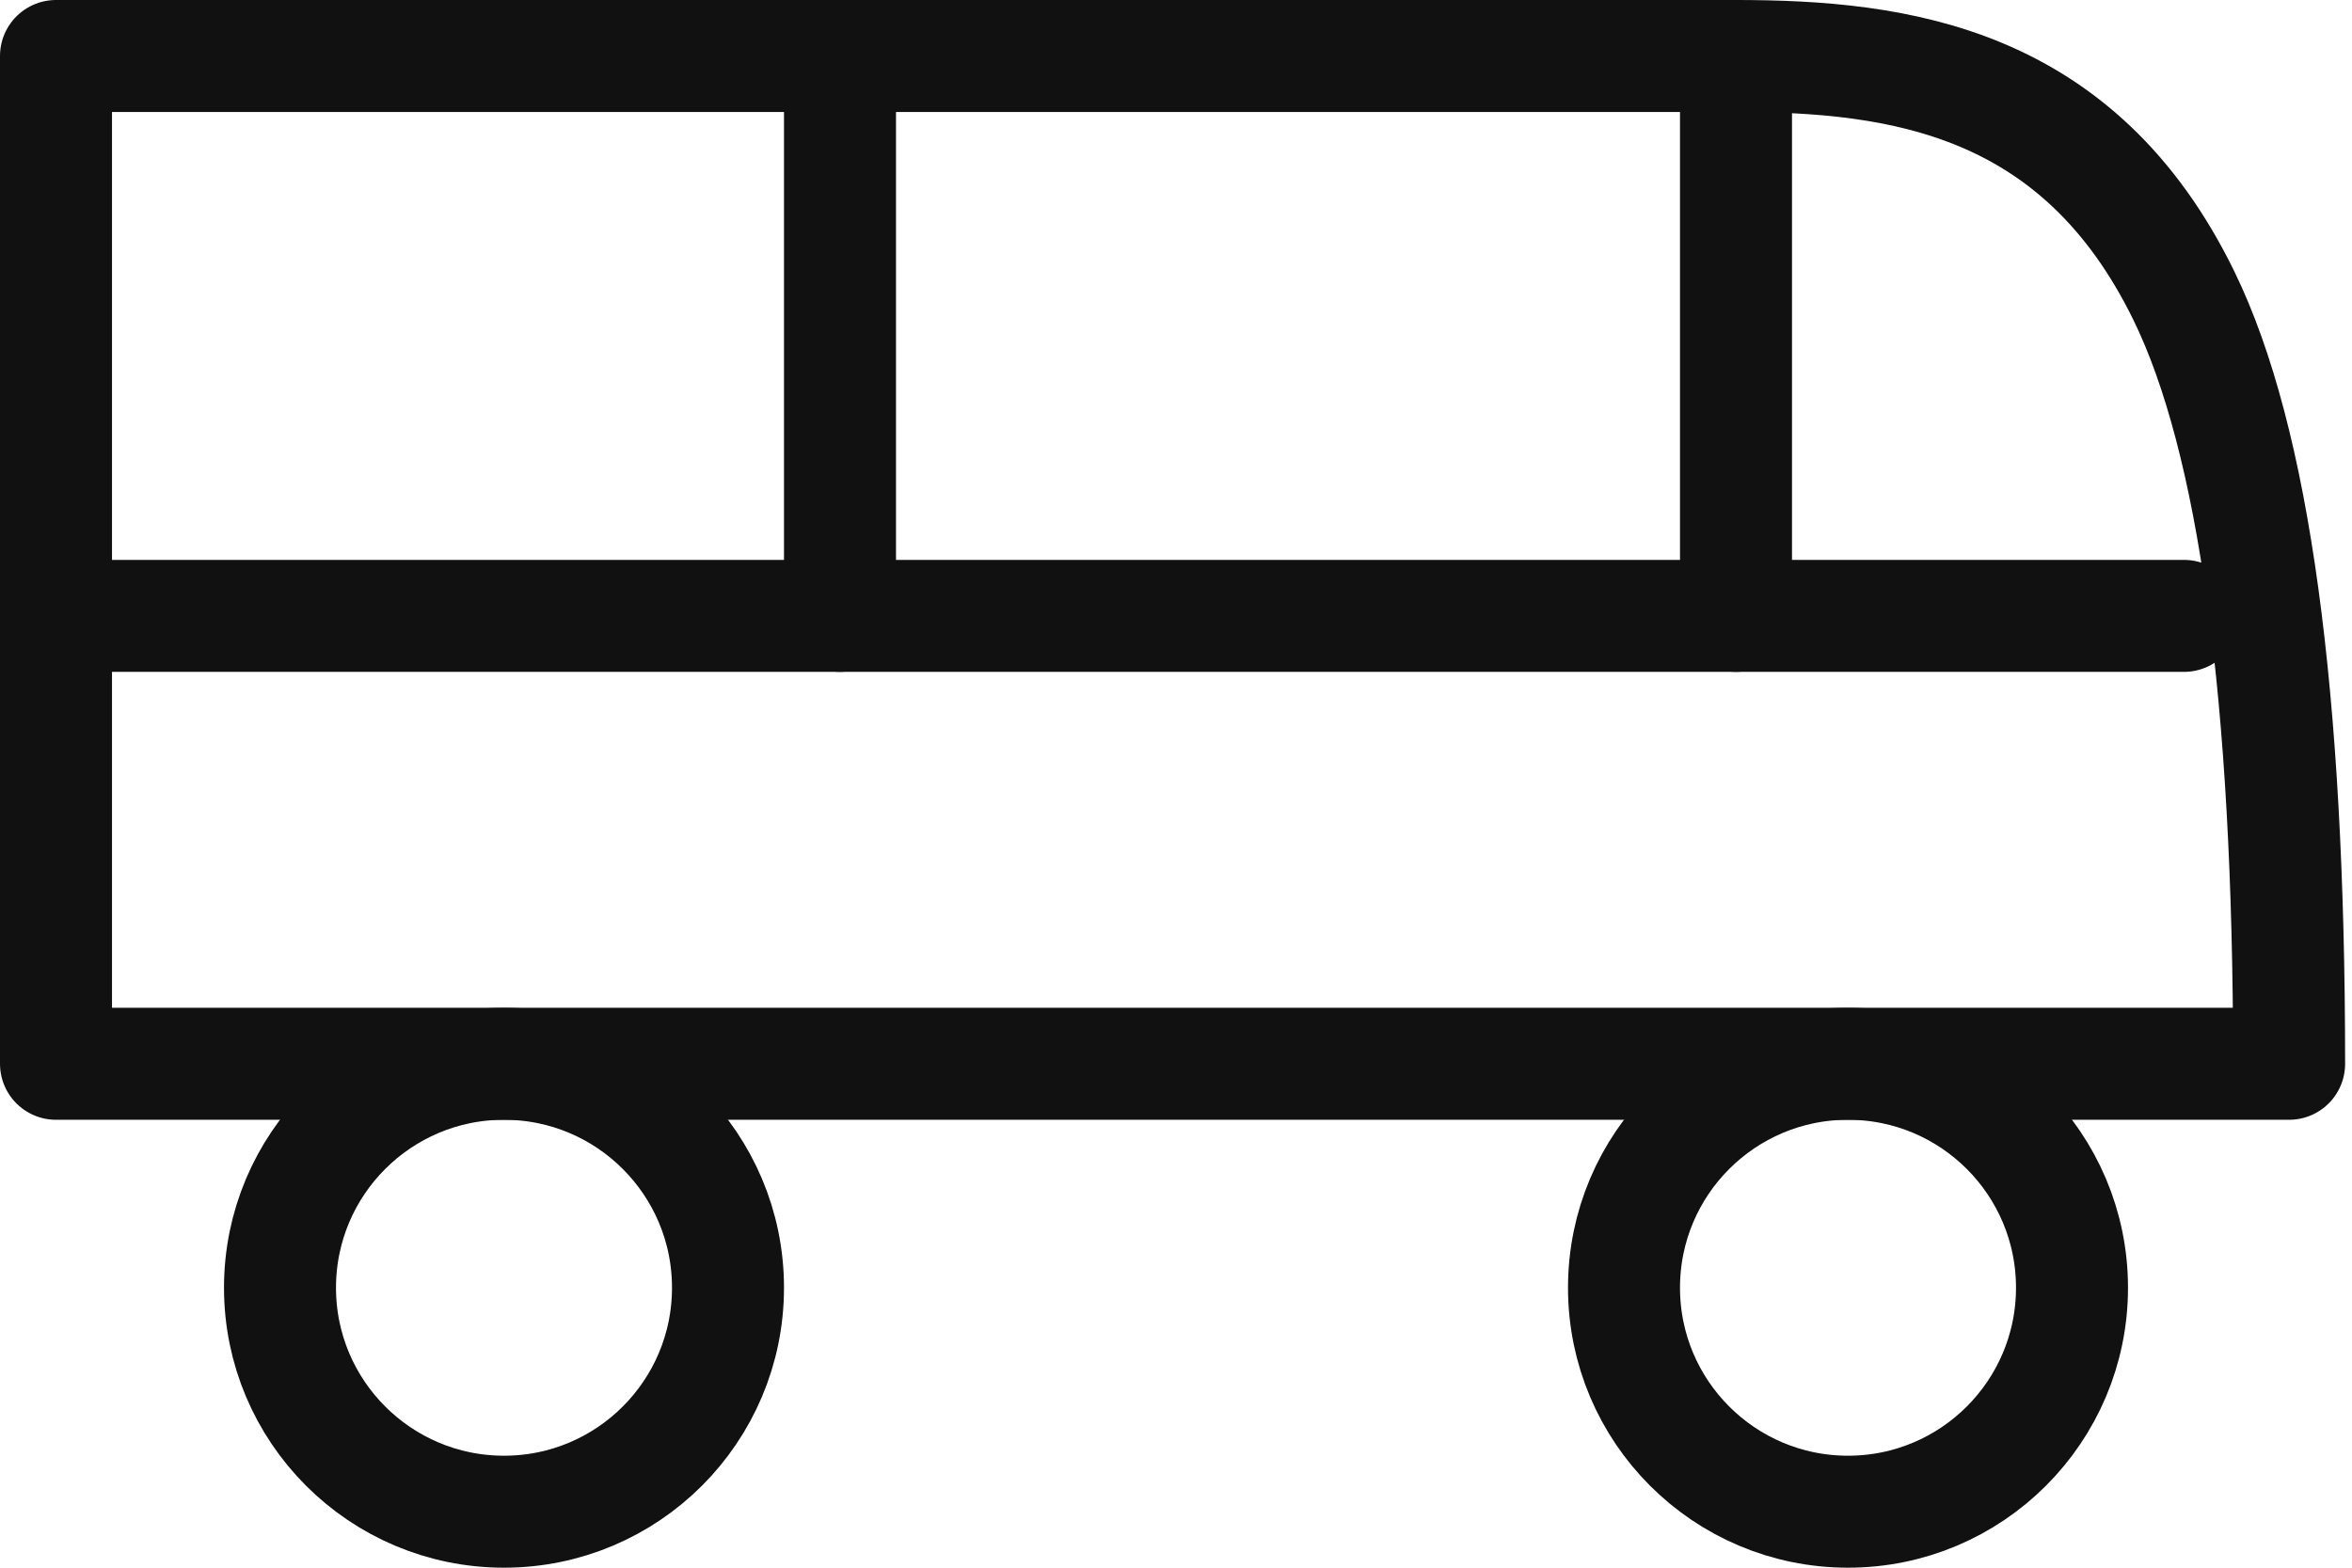
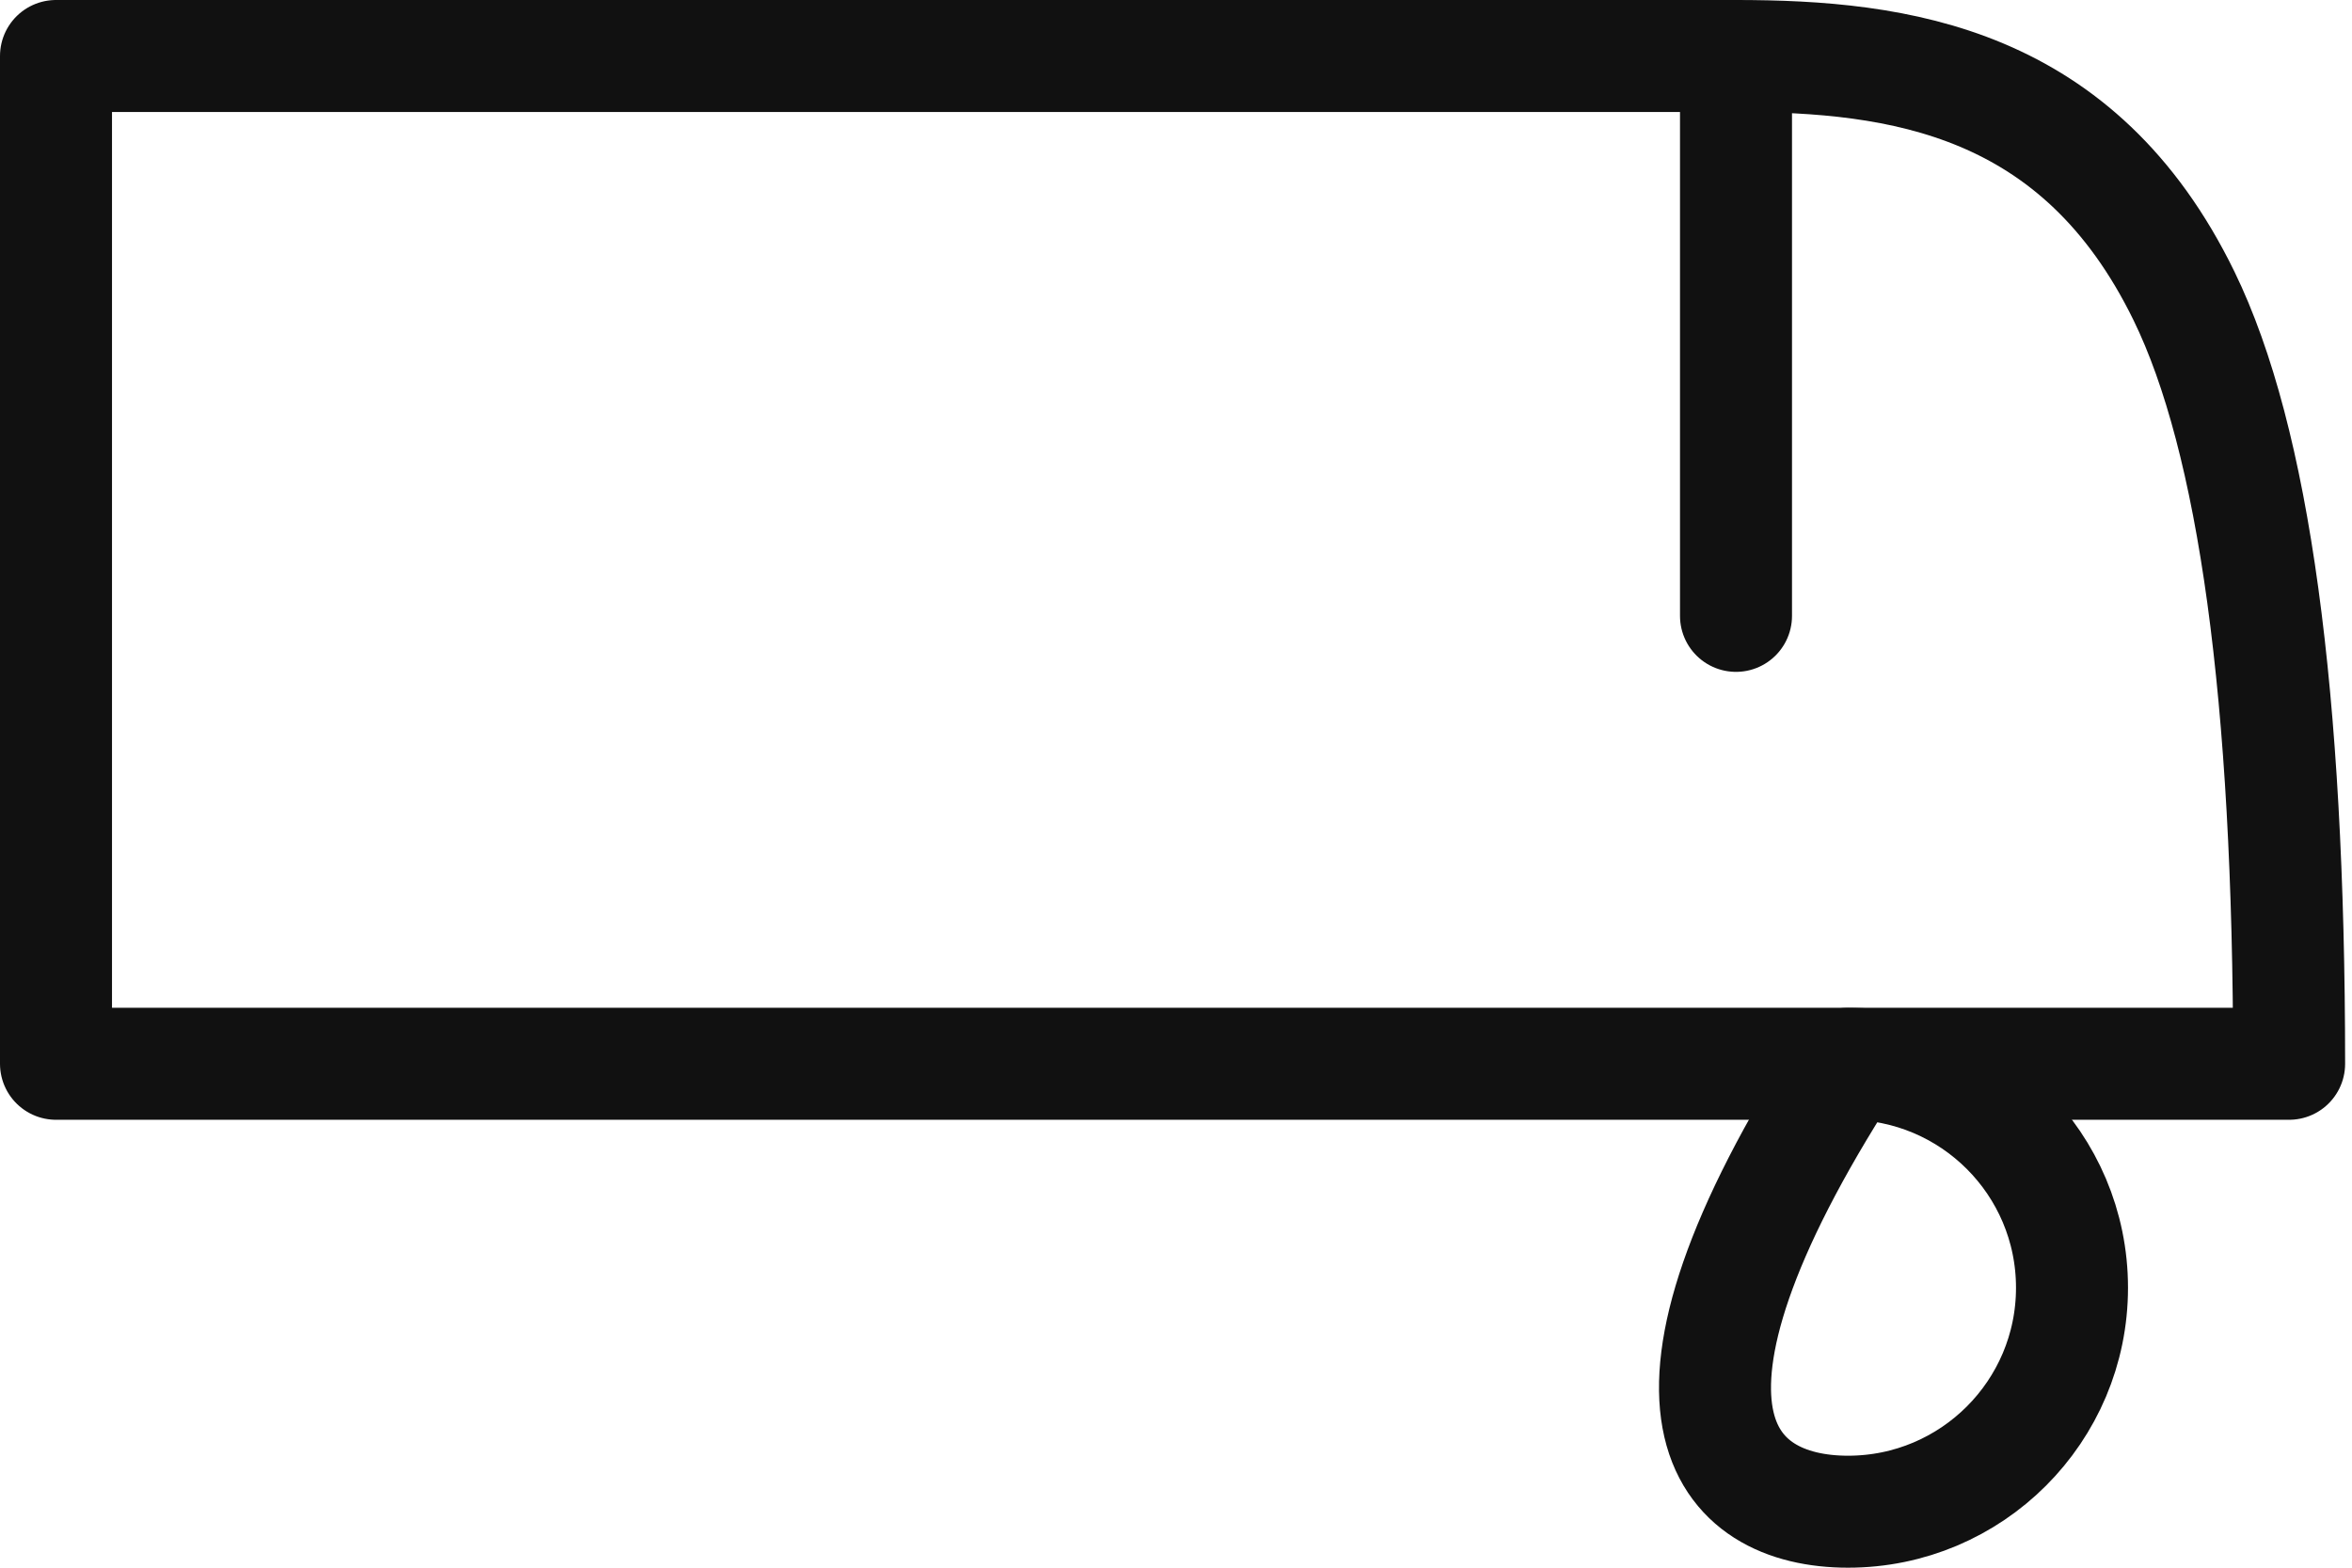
<svg xmlns="http://www.w3.org/2000/svg" width="42" height="28" viewBox="0 0 42 28" fill="none">
  <path fill-rule="evenodd" clip-rule="evenodd" d="M31 1C33.914 1 37.123 1.436 39 5.286C40.251 7.852 40.877 12.424 40.877 19H1V1C21 1 31 1 31 1Z" stroke="#111111" stroke-width="2" stroke-linecap="round" stroke-linejoin="round" />
-   <path d="M9 27C11.209 27 13 25.209 13 23C13 20.791 11.209 19 9 19C6.791 19 5 20.791 5 23C5 25.209 6.791 27 9 27Z" stroke="#111111" stroke-width="2" stroke-linecap="round" stroke-linejoin="round" />
-   <path d="M33 27C35.209 27 37 25.209 37 23C37 20.791 35.209 19 33 19C30.791 19 29 20.791 29 23C29 25.209 30.791 27 33 27Z" stroke="#111111" stroke-width="2" stroke-linecap="round" stroke-linejoin="round" />
-   <path d="M1 11H39" stroke="#111111" stroke-width="2" stroke-linecap="round" stroke-linejoin="round" />
+   <path d="M33 27C35.209 27 37 25.209 37 23C37 20.791 35.209 19 33 19C29 25.209 30.791 27 33 27Z" stroke="#111111" stroke-width="2" stroke-linecap="round" stroke-linejoin="round" />
  <path d="M31 11V1" stroke="#111111" stroke-width="2" stroke-linecap="round" stroke-linejoin="round" />
-   <path d="M15 11V1" stroke="#111111" stroke-width="2" stroke-linecap="round" stroke-linejoin="round" />
</svg>